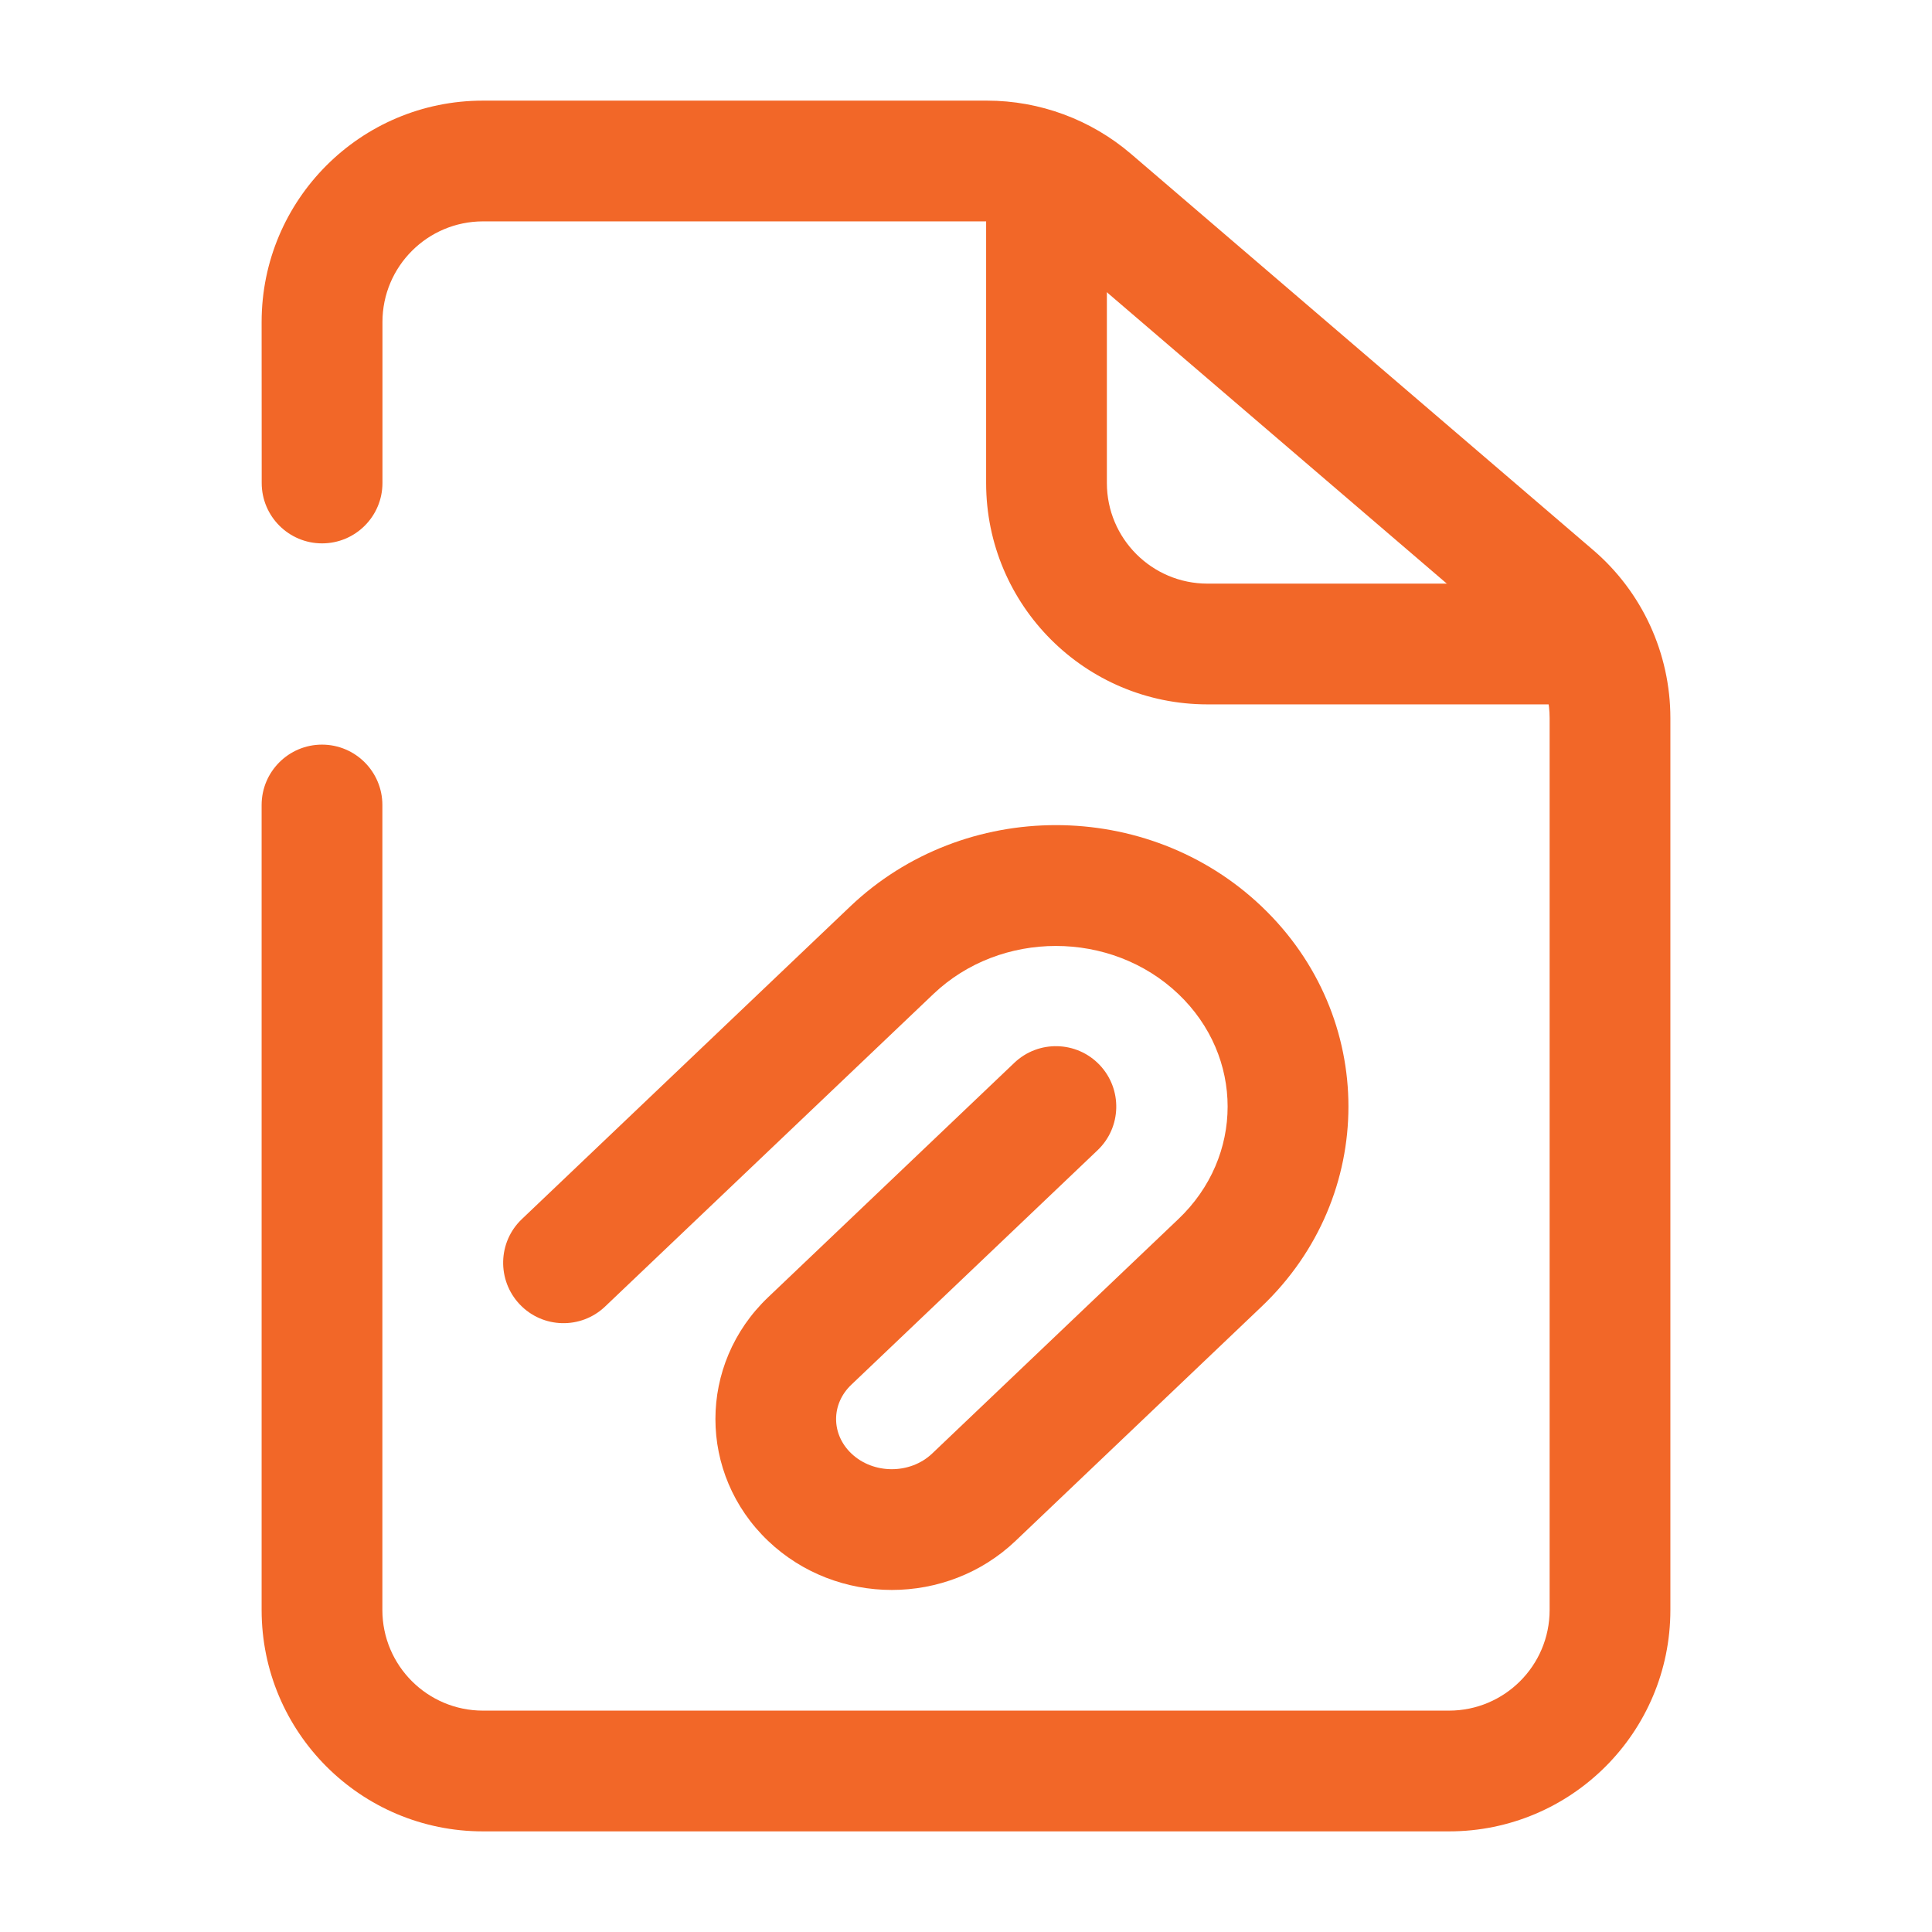
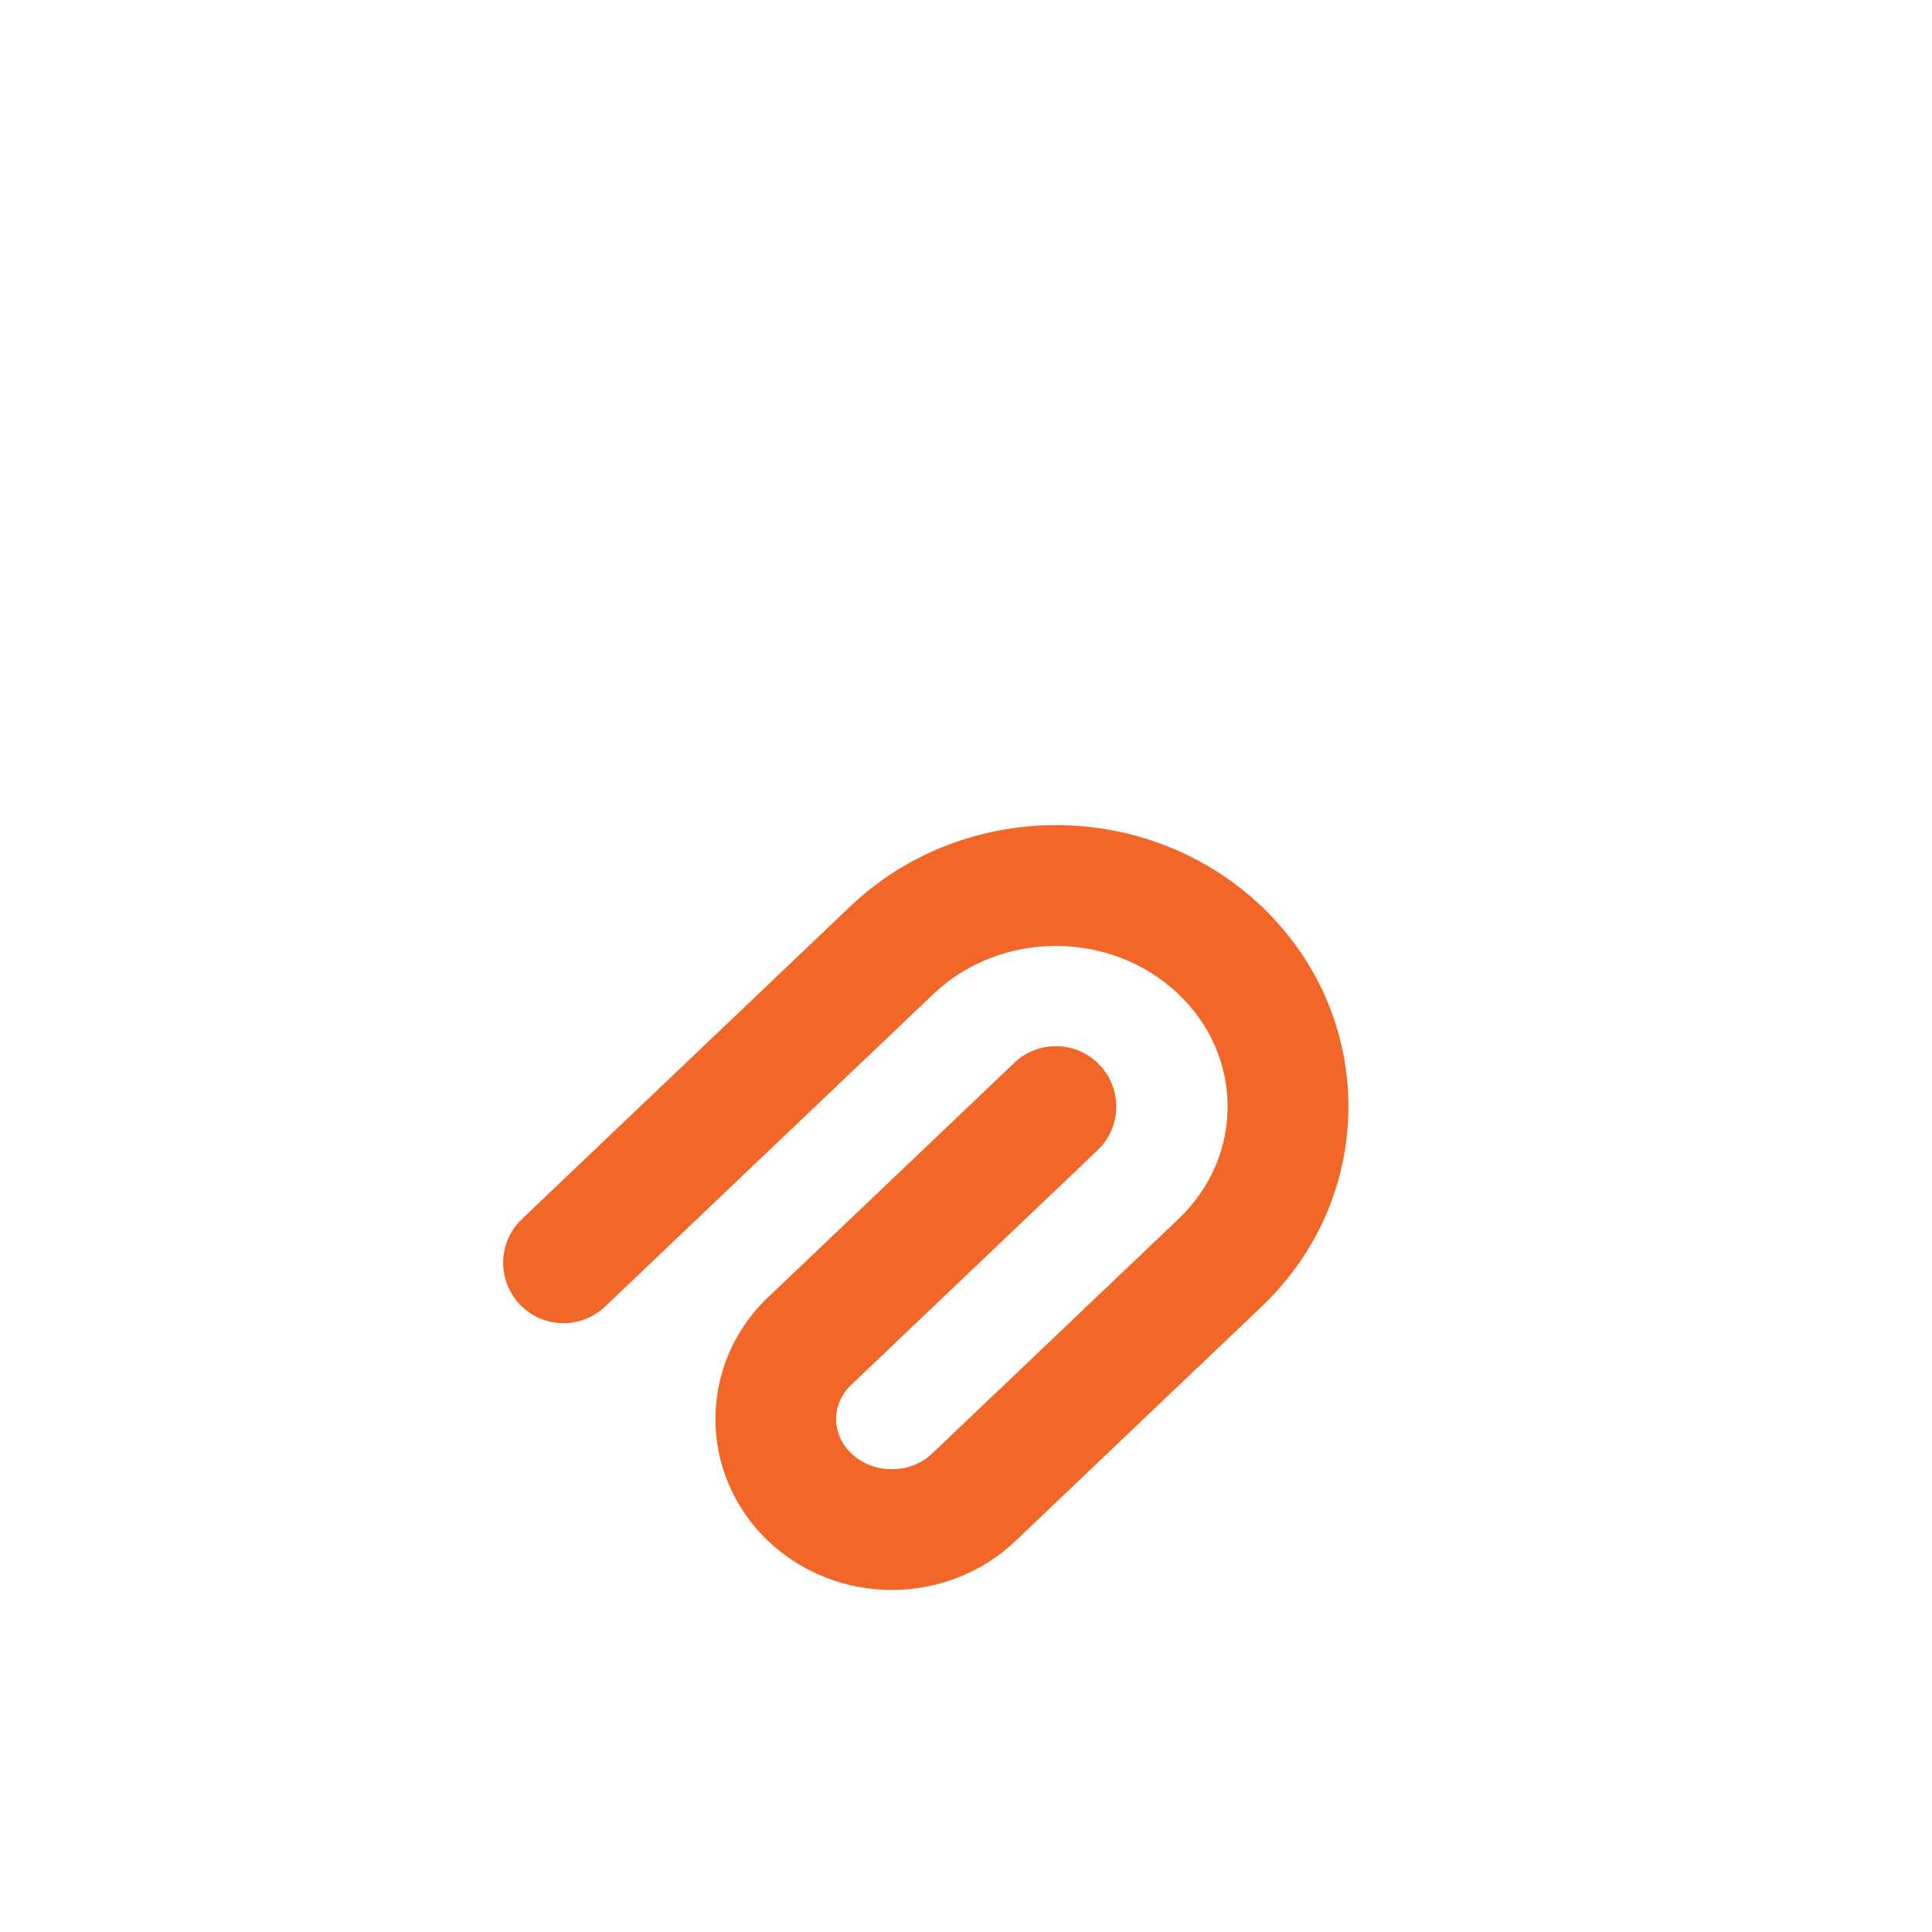
<svg xmlns="http://www.w3.org/2000/svg" fill="none" height="24" viewBox="0 0 24 24" width="24" style="&#10;    fill: #f26728;&#10;">
  <g clip-rule="evenodd" fill="#000" fill-rule="evenodd" style="&#10;    fill: #f26728;&#10;">
-     <path d="m3.25 4c0-1.519 1.231-2.75 2.75-2.75h6.26c.656 0 1.291.235 1.79.662l5.74 4.92c.61.522.96 1.285.96 2.088v11.08c0 1.519-1.231 2.75-2.75 2.75h-12c-1.519 0-2.75-1.231-2.75-2.75v-10c0-.414.336-.75.75-.75s.75.336.75.75v10c0 .69.56 1.25 1.25 1.25h12c.69 0 1.25-.56 1.25-1.25v-11.08c0-.365-.16-.712-.436-.949l-5.74-4.92c-.227-.194-.515-.301-.813-.301h-6.26c-.69 0-1.25.56-1.25 1.25v2c0 .414-.336.75-.75.75s-.75-.336-.75-.75z" />
-     <path d="m13 1.75c.414 0 .75.336.75.75v3.5c0 .69.56 1.25 1.25 1.25h4.5c.414 0 .75.336.75.75s-.336.75-.75.75h-4.5c-1.519 0-2.75-1.231-2.75-2.75v-3.5c0-.414.336-.75.75-.75z" />
    <path d="m10.561 11.261c1.416-1.348 3.696-1.348 5.112-0 1.437 1.368 1.437 3.601 0 4.969l-3.058 2.912c-.853.812-2.22.812-3.073 0-.873-.832-.873-2.196 0-3.027l3.058-2.912c.3-.286.775-.274 1.06.026s.274.775-.026 1.06l-3.058 2.912c-.253.24-.253.614 0 .855.273.26.731.26 1.004 0l3.058-2.912c.816-.776.816-2.019 0-2.796-.836-.796-2.207-.796-3.043 0l-4.078 3.882c-.3.286-.775.274-1.06-.026s-.274-.775.026-1.06z" />
  </g>
</svg>